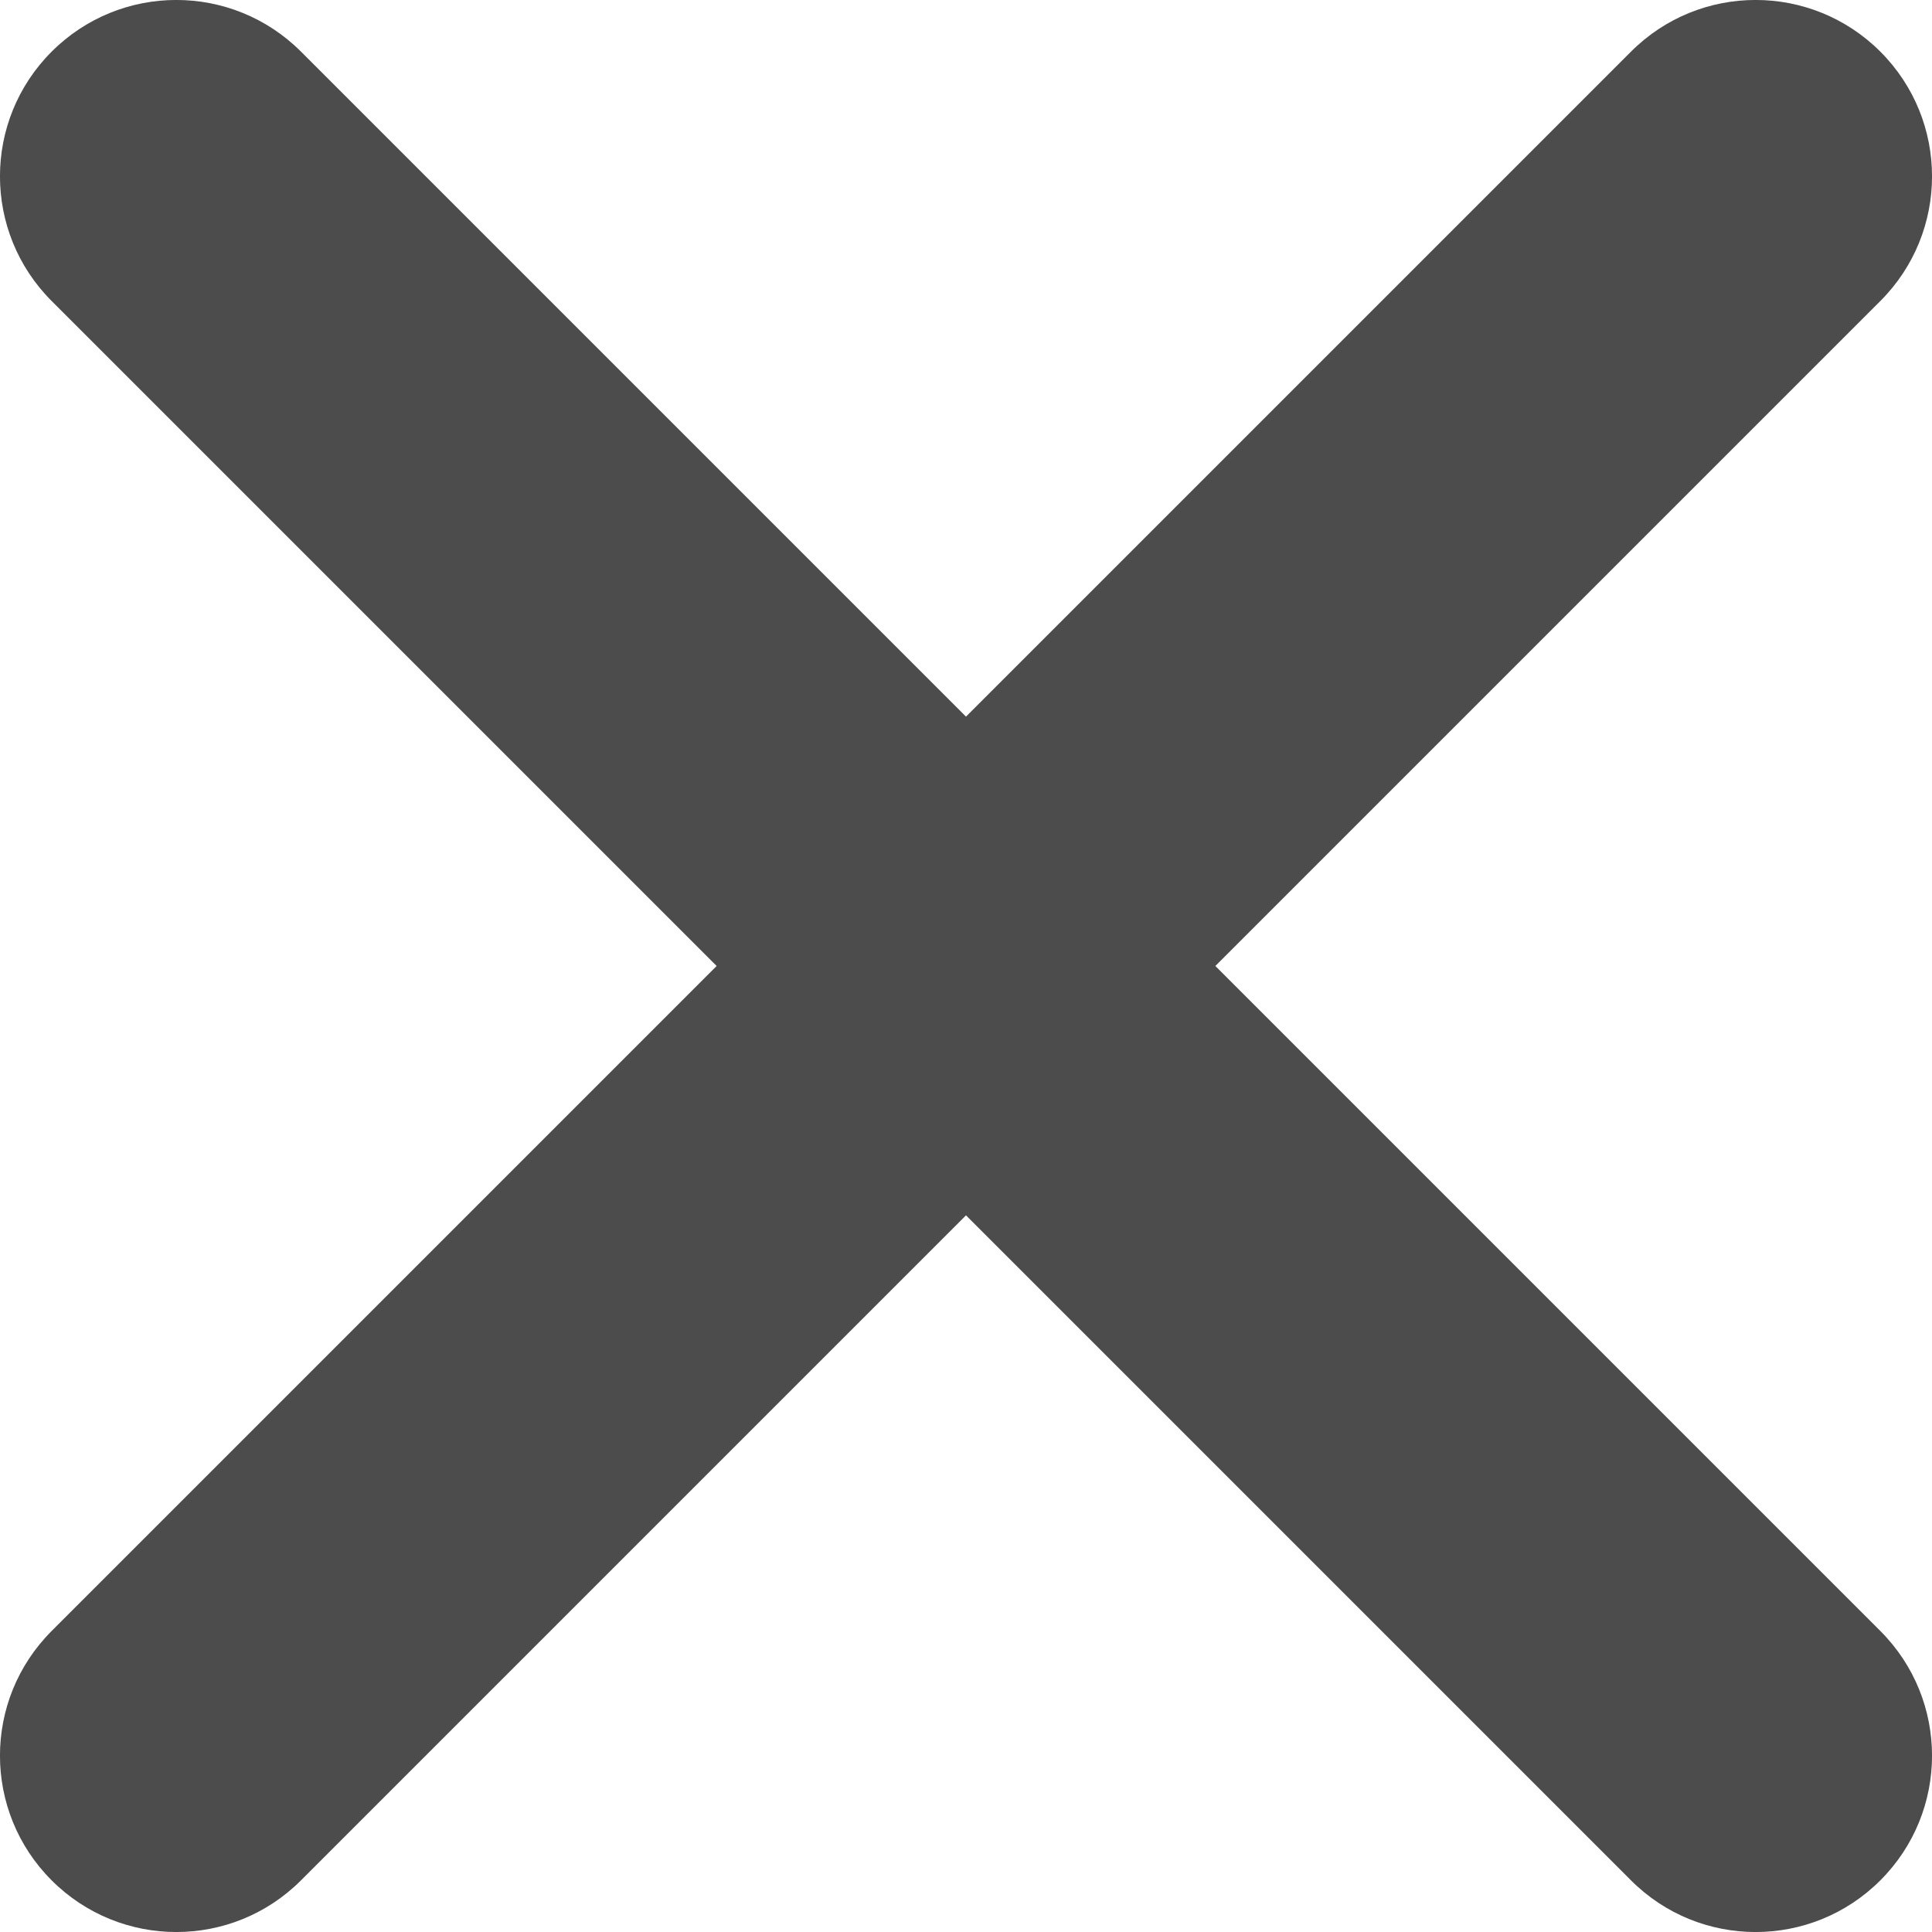
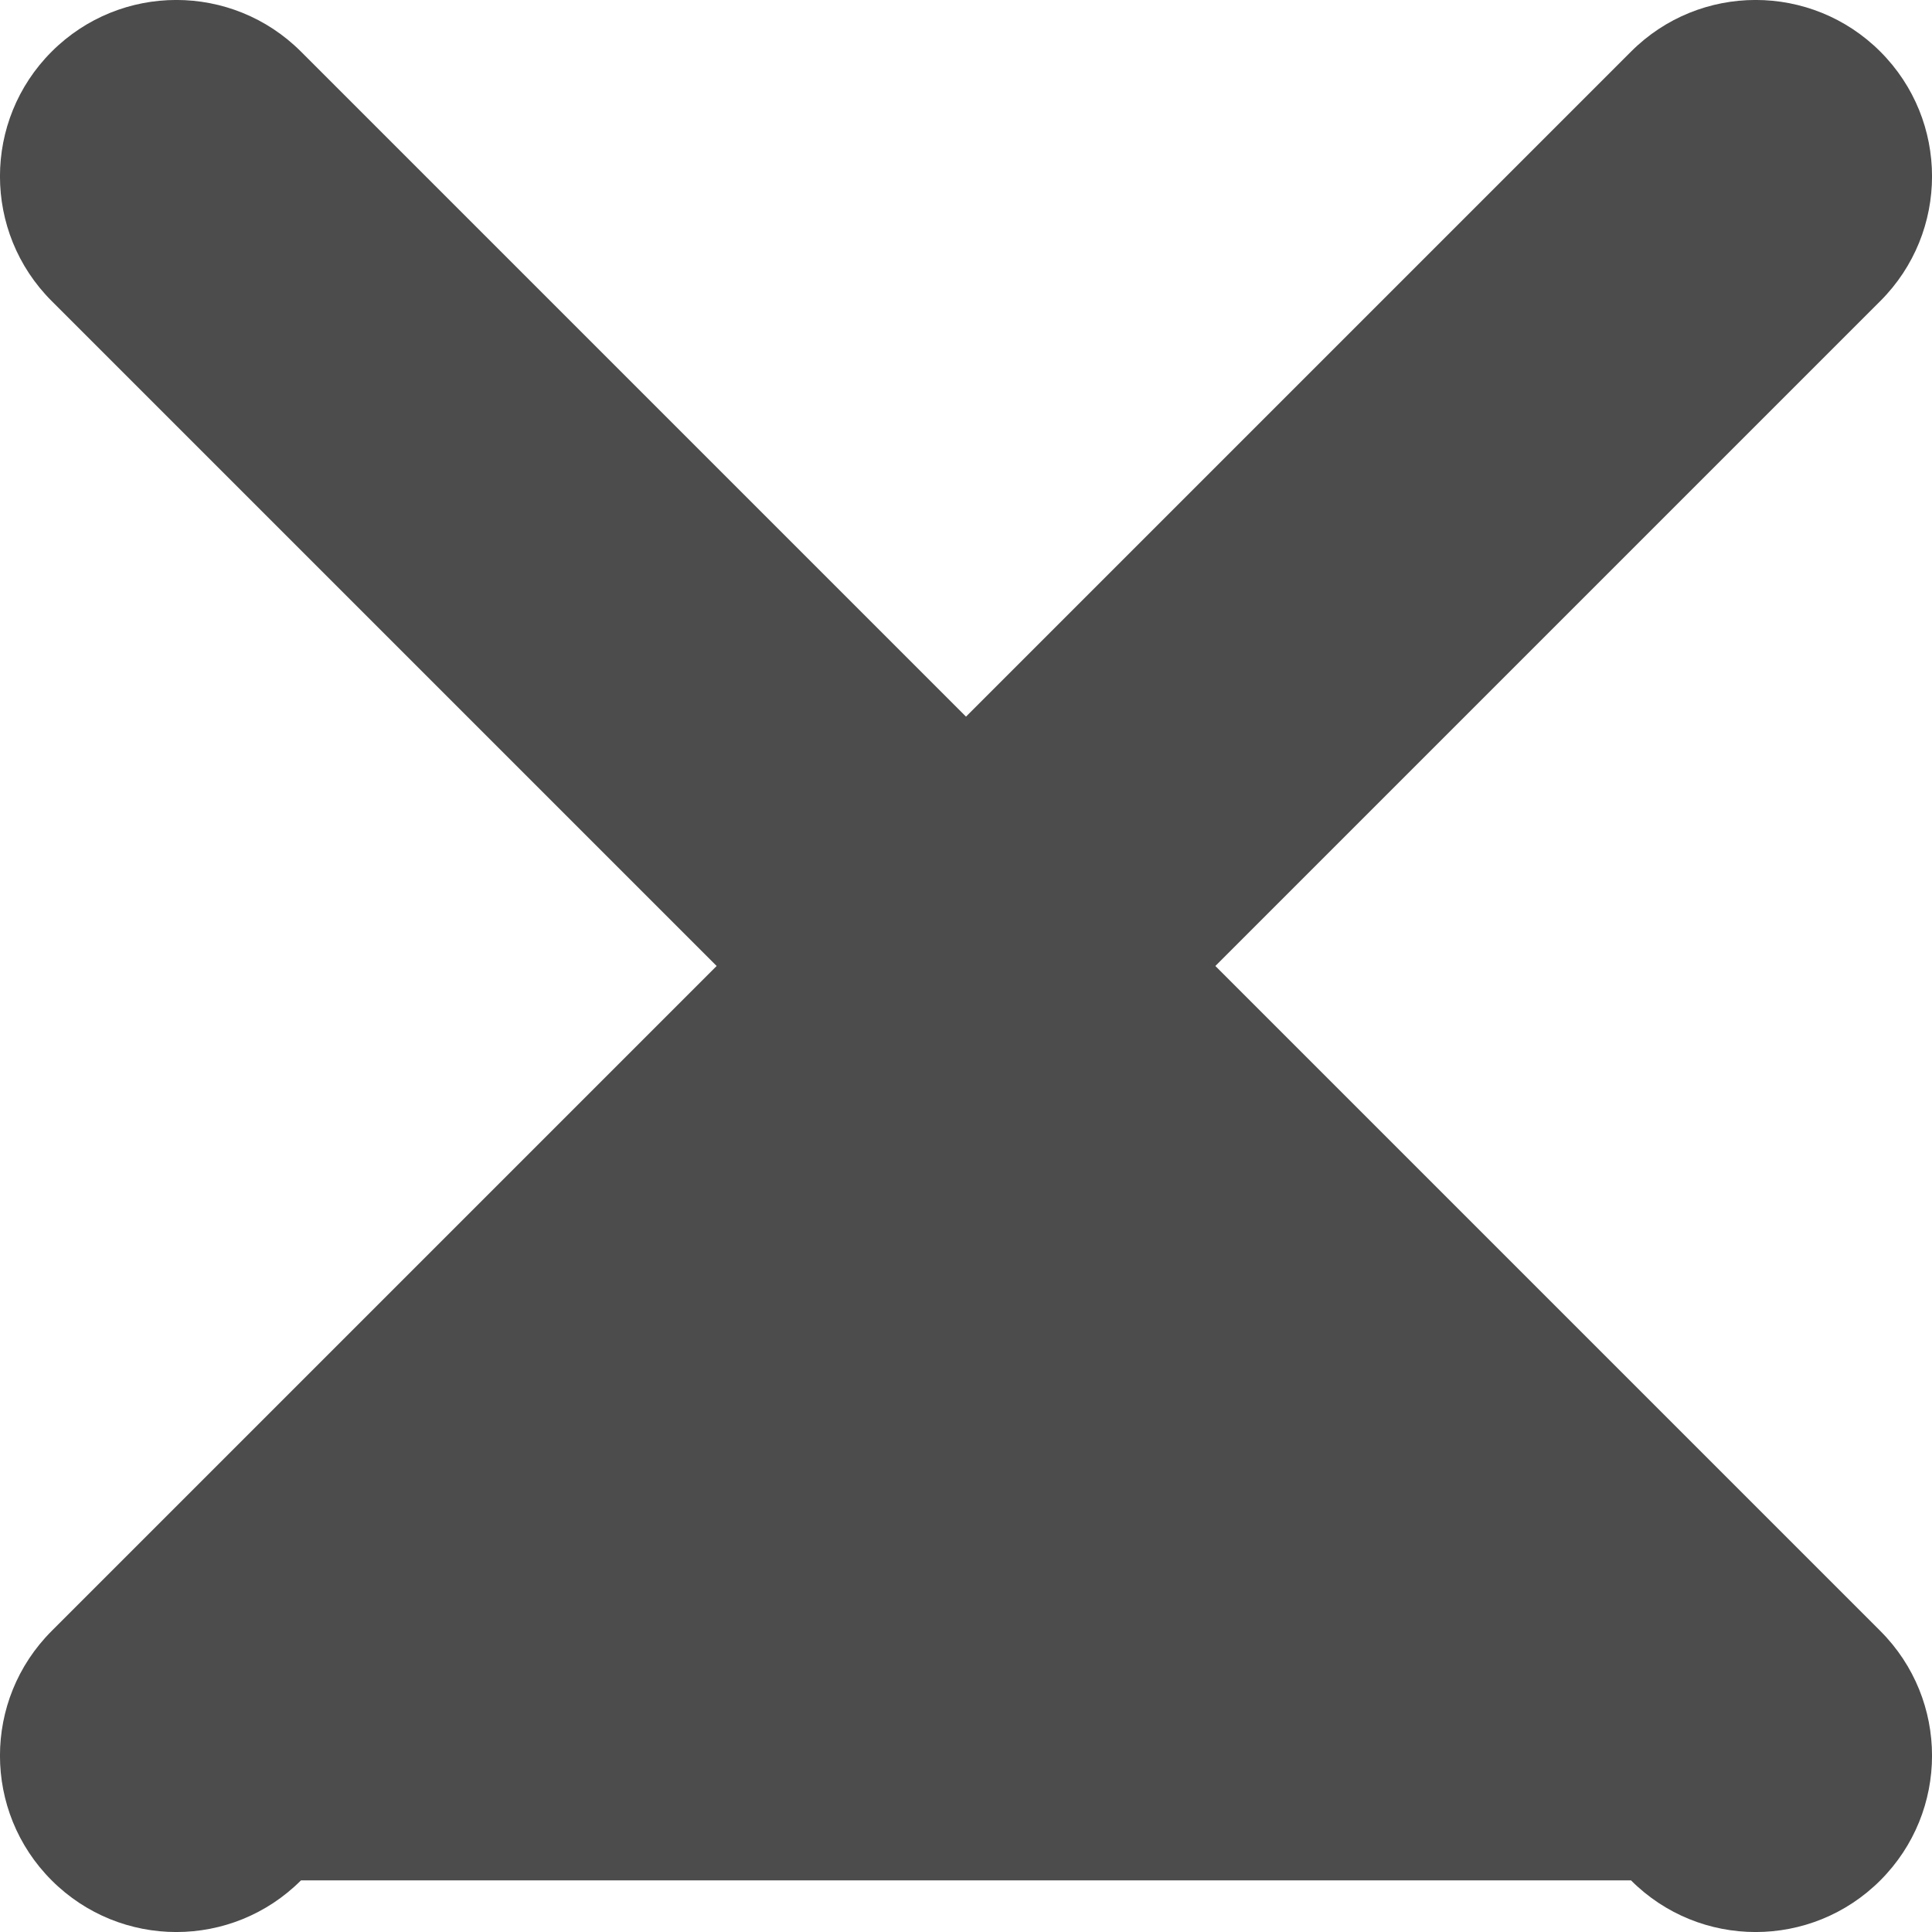
<svg xmlns="http://www.w3.org/2000/svg" width="15" height="15" viewBox="0 0 15 15" fill="none">
-   <path fill-rule="evenodd" clip-rule="evenodd" d="M14.599 2.337C15.134 1.802 15.134 0.936 14.599 0.401C14.064 -0.134 13.197 -0.134 12.663 0.401L7.5 5.564L2.337 0.401C1.802 -0.134 0.936 -0.134 0.401 0.401C-0.134 0.936 -0.134 1.802 0.401 2.337L5.564 7.5L0.401 12.663C-0.134 13.198 -0.134 14.064 0.401 14.599C0.936 15.134 1.802 15.134 2.337 14.599L7.5 9.436L12.663 14.599C13.197 15.134 14.064 15.134 14.599 14.599C15.134 14.064 15.134 13.198 14.599 12.663L9.436 7.5L14.599 2.337Z" fill="black" fill-opacity="0.7" />
+   <path fill-rule="evenodd" clip-rule="evenodd" d="M14.599 2.337C15.134 1.802 15.134 0.936 14.599 0.401C14.064 -0.134 13.197 -0.134 12.663 0.401L7.5 5.564L2.337 0.401C1.802 -0.134 0.936 -0.134 0.401 0.401C-0.134 0.936 -0.134 1.802 0.401 2.337L5.564 7.5L0.401 12.663C-0.134 13.198 -0.134 14.064 0.401 14.599C0.936 15.134 1.802 15.134 2.337 14.599L12.663 14.599C13.197 15.134 14.064 15.134 14.599 14.599C15.134 14.064 15.134 13.198 14.599 12.663L9.436 7.5L14.599 2.337Z" fill="black" fill-opacity="0.7" />
</svg>